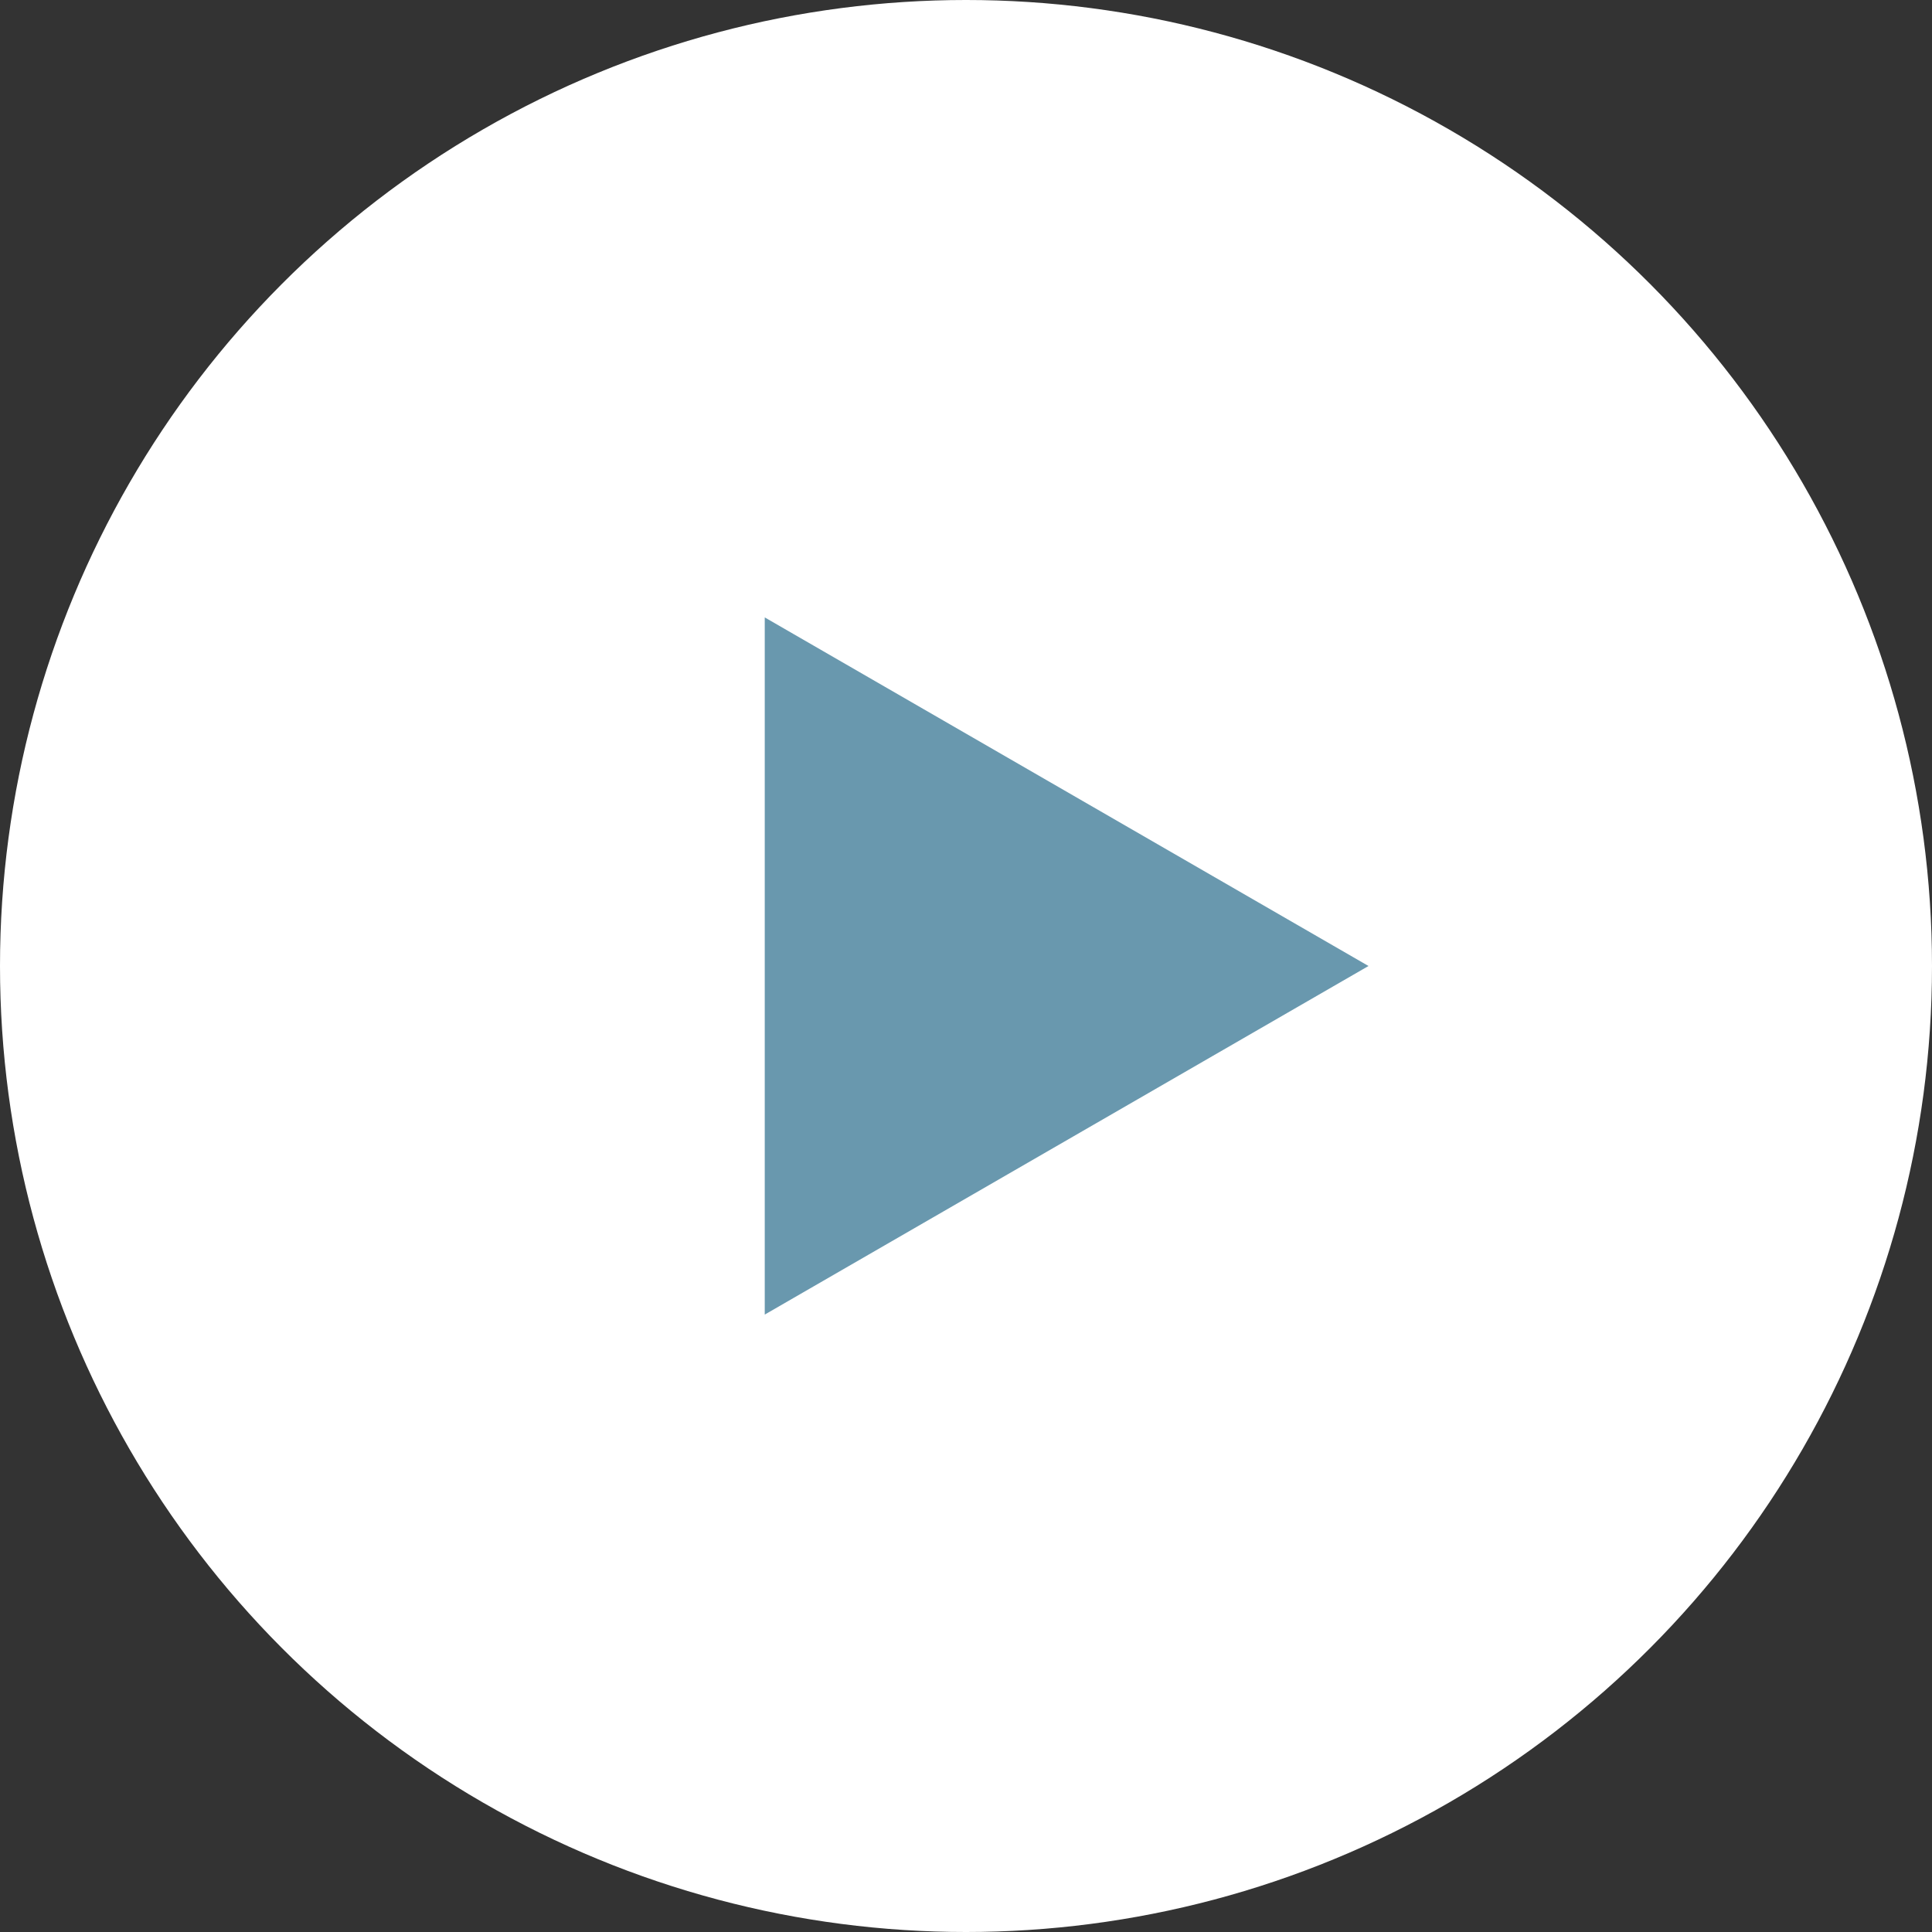
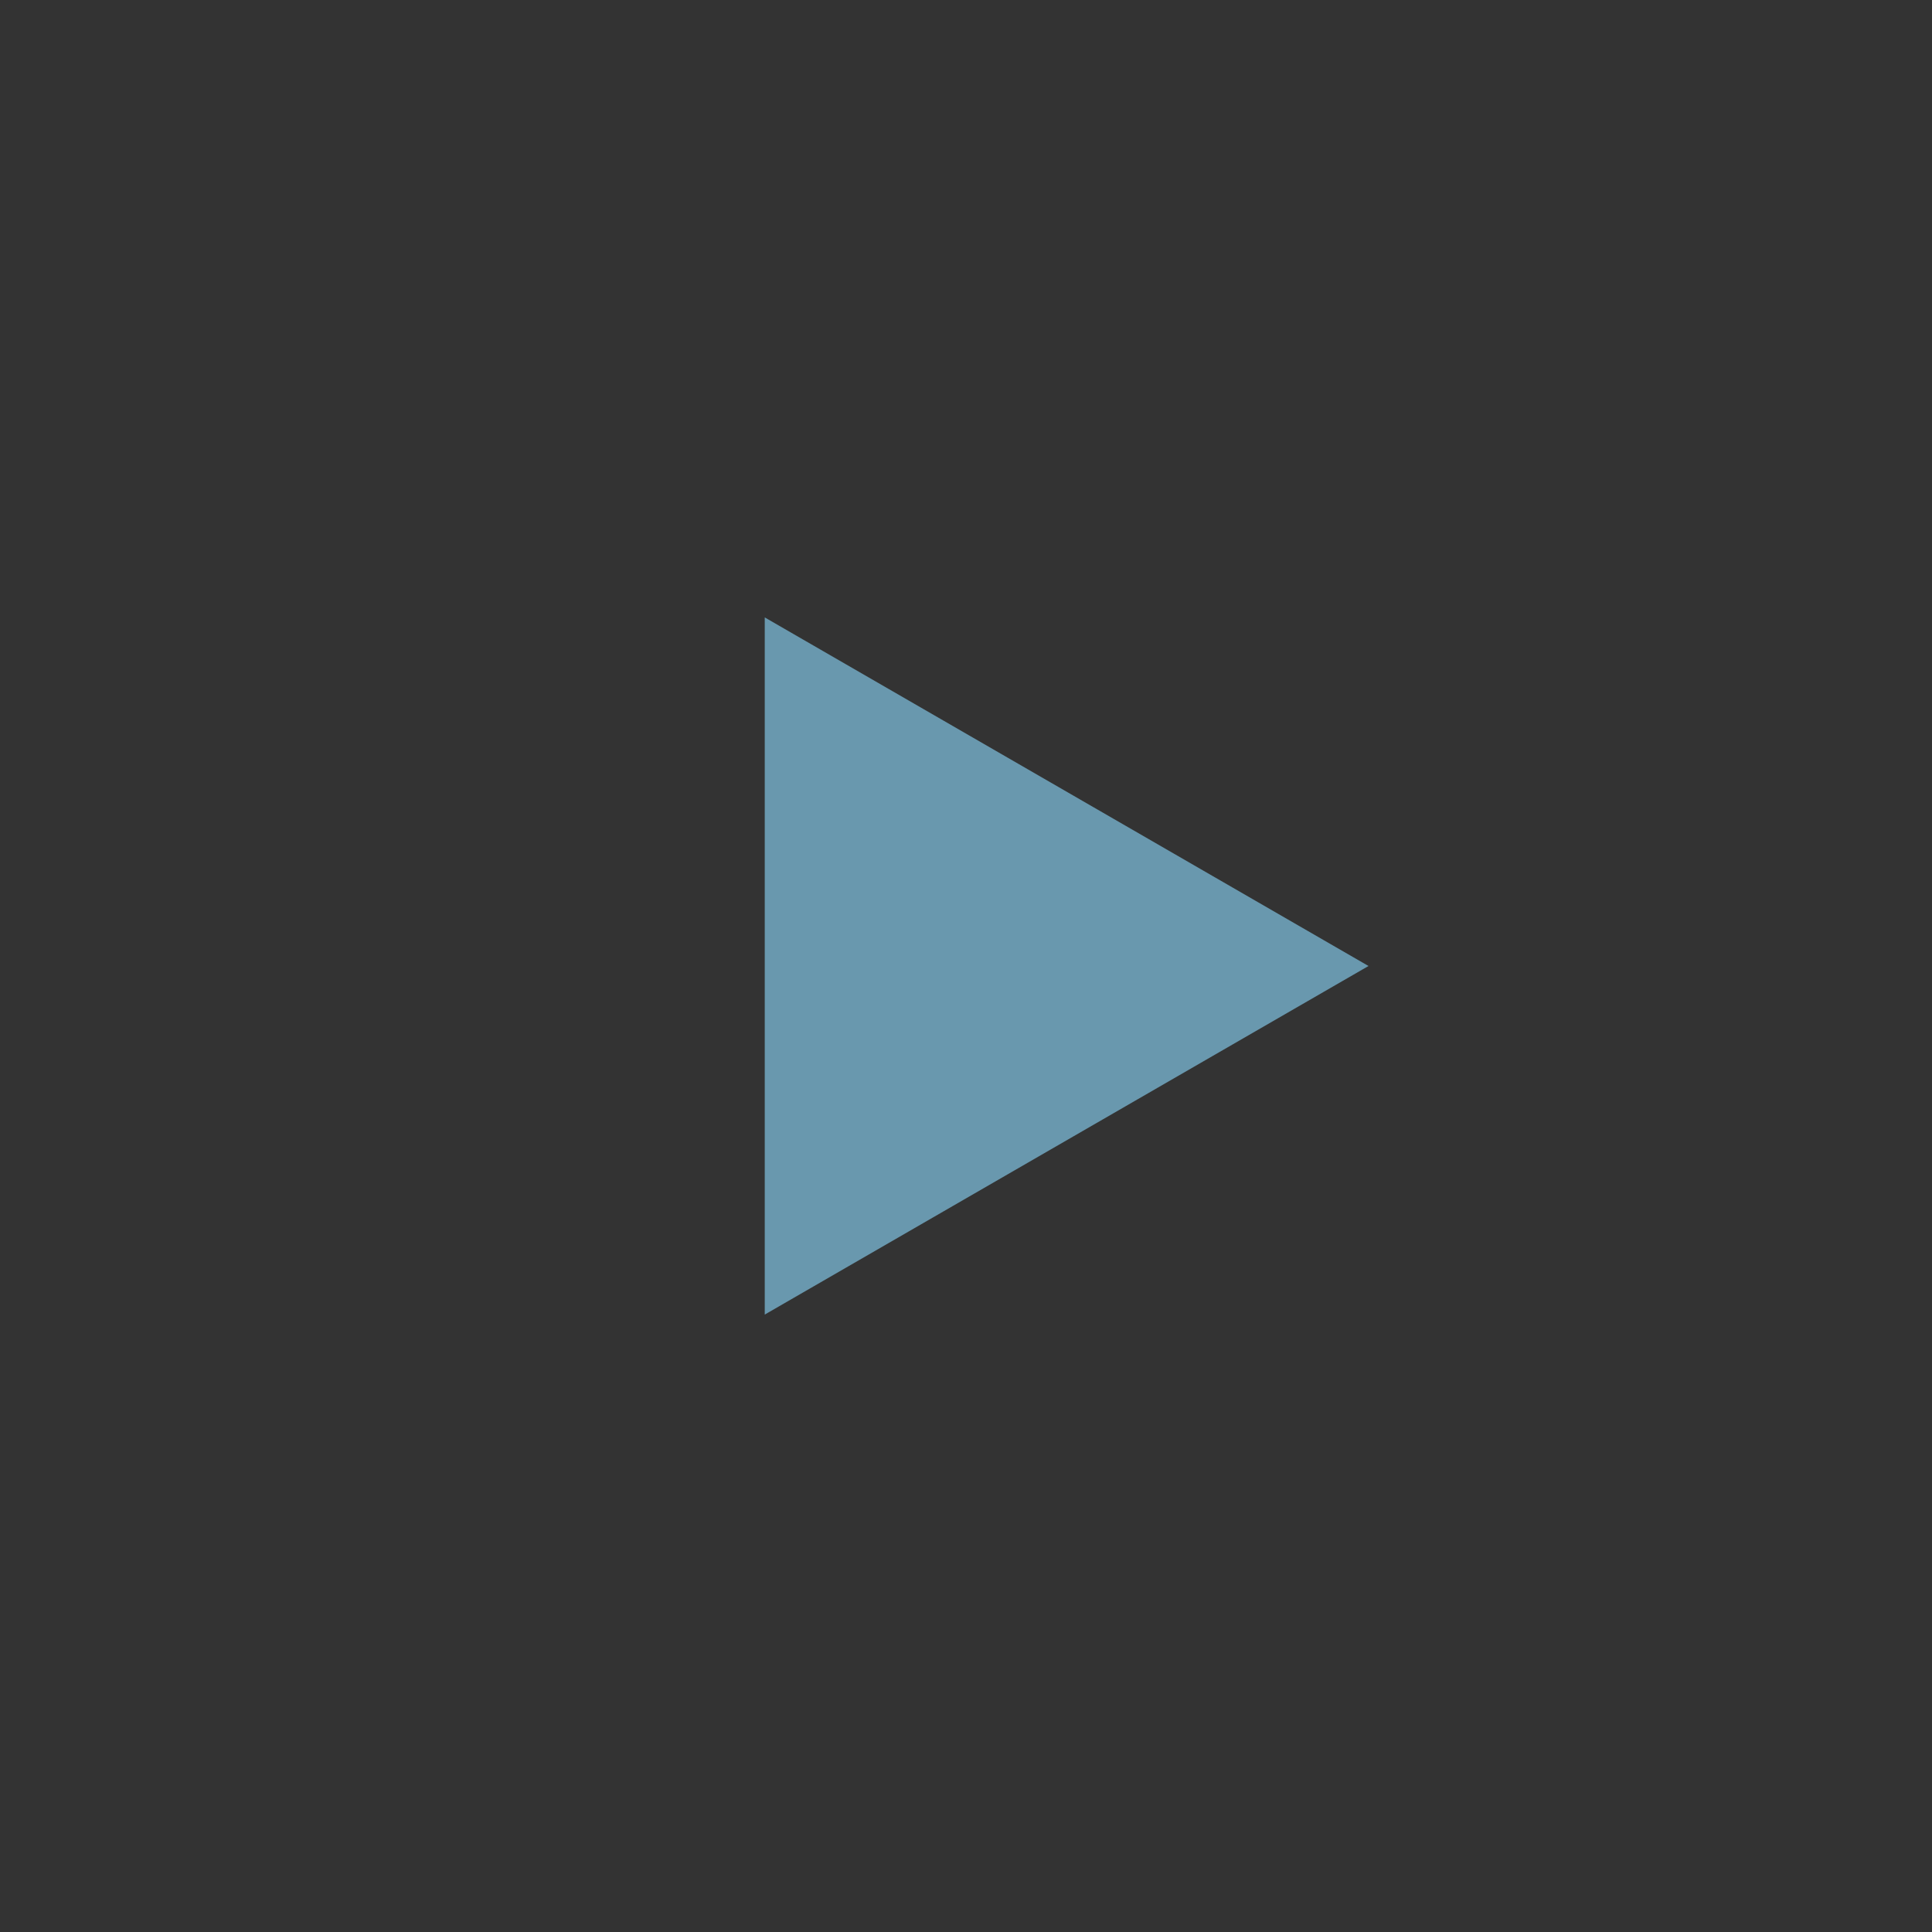
<svg xmlns="http://www.w3.org/2000/svg" width="120" height="120" viewBox="0 0 120 120" fill="none">
  <rect x="0" y="0" width="120" height="120" fill="#333333" stroke="none" />
-   <circle cx="60" cy="60" r="60" fill="white" />
  <path d="M85 60L47.5 81.651L47.5 38.349L85 60Z" fill="#6998AE" />
</svg>